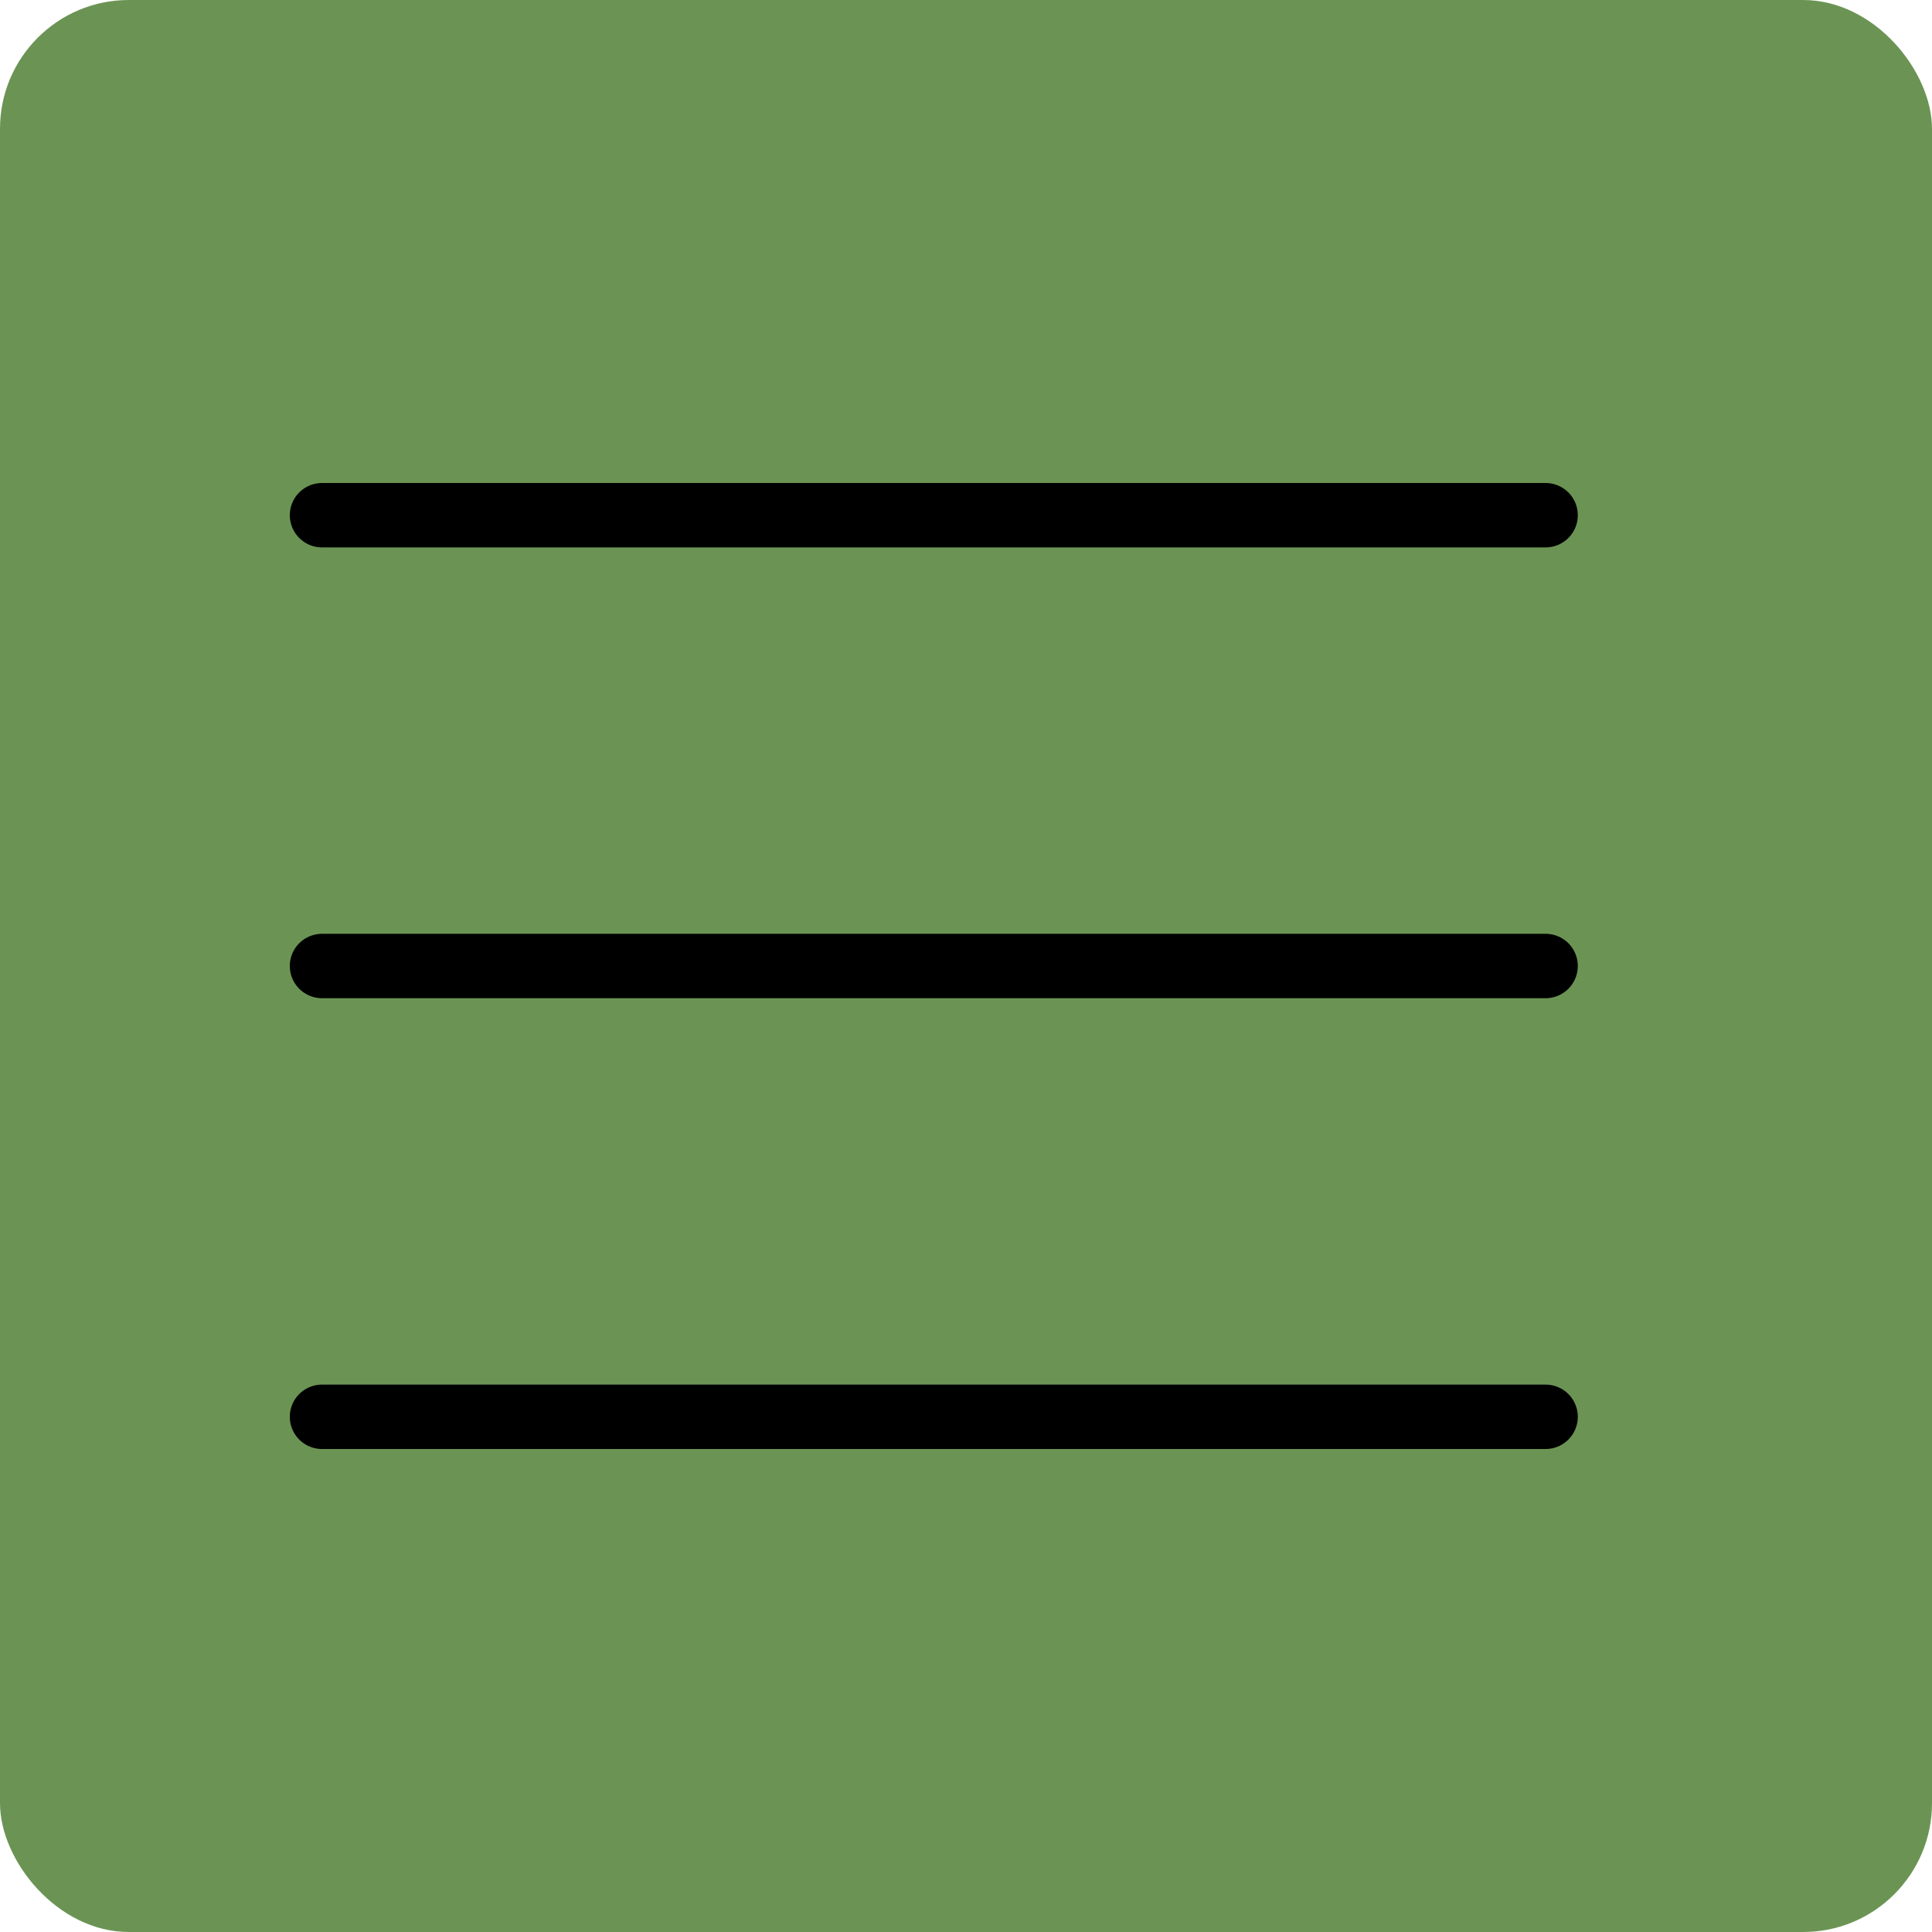
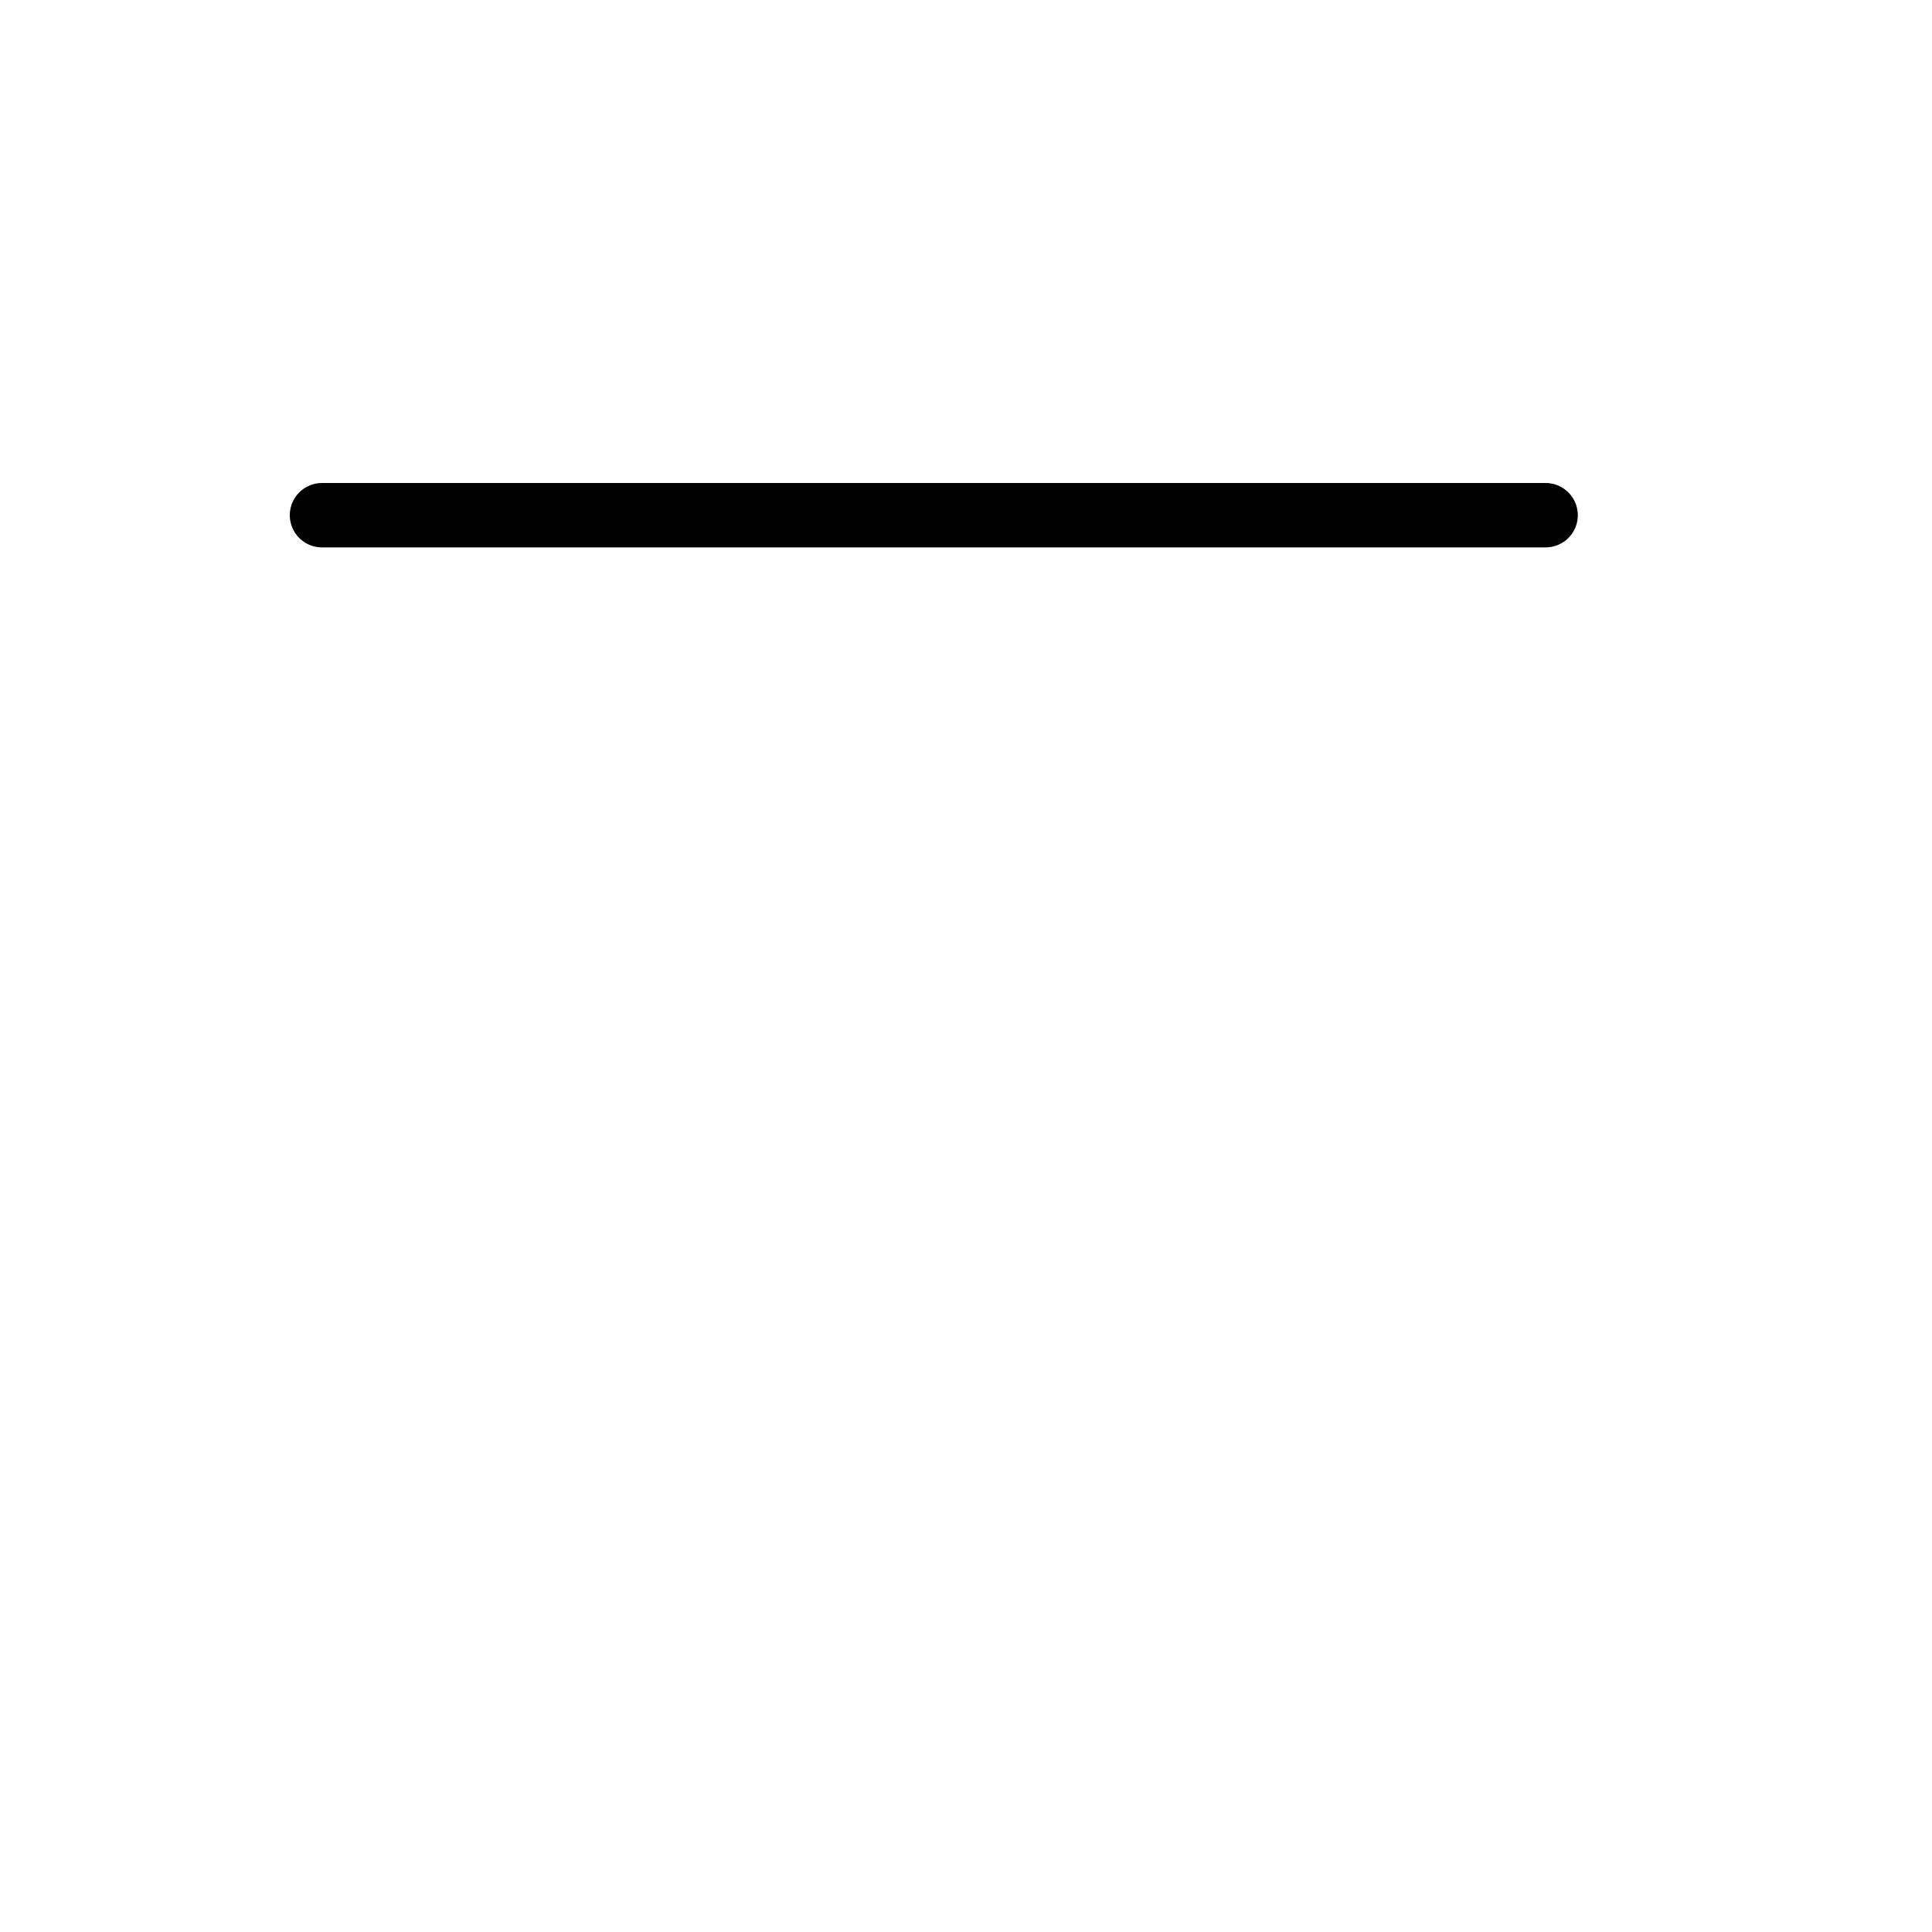
<svg xmlns="http://www.w3.org/2000/svg" width="30" height="30" viewBox="0 0 30 30" fill="none">
-   <rect width="30" height="30" rx="2" fill="#6B9454" />
  <path d="M5 8H24" stroke="black" stroke-linecap="round" />
-   <path d="M5 15H24" stroke="black" stroke-linecap="round" />
-   <path d="M5 22H24" stroke="black" stroke-linecap="round" />
</svg>